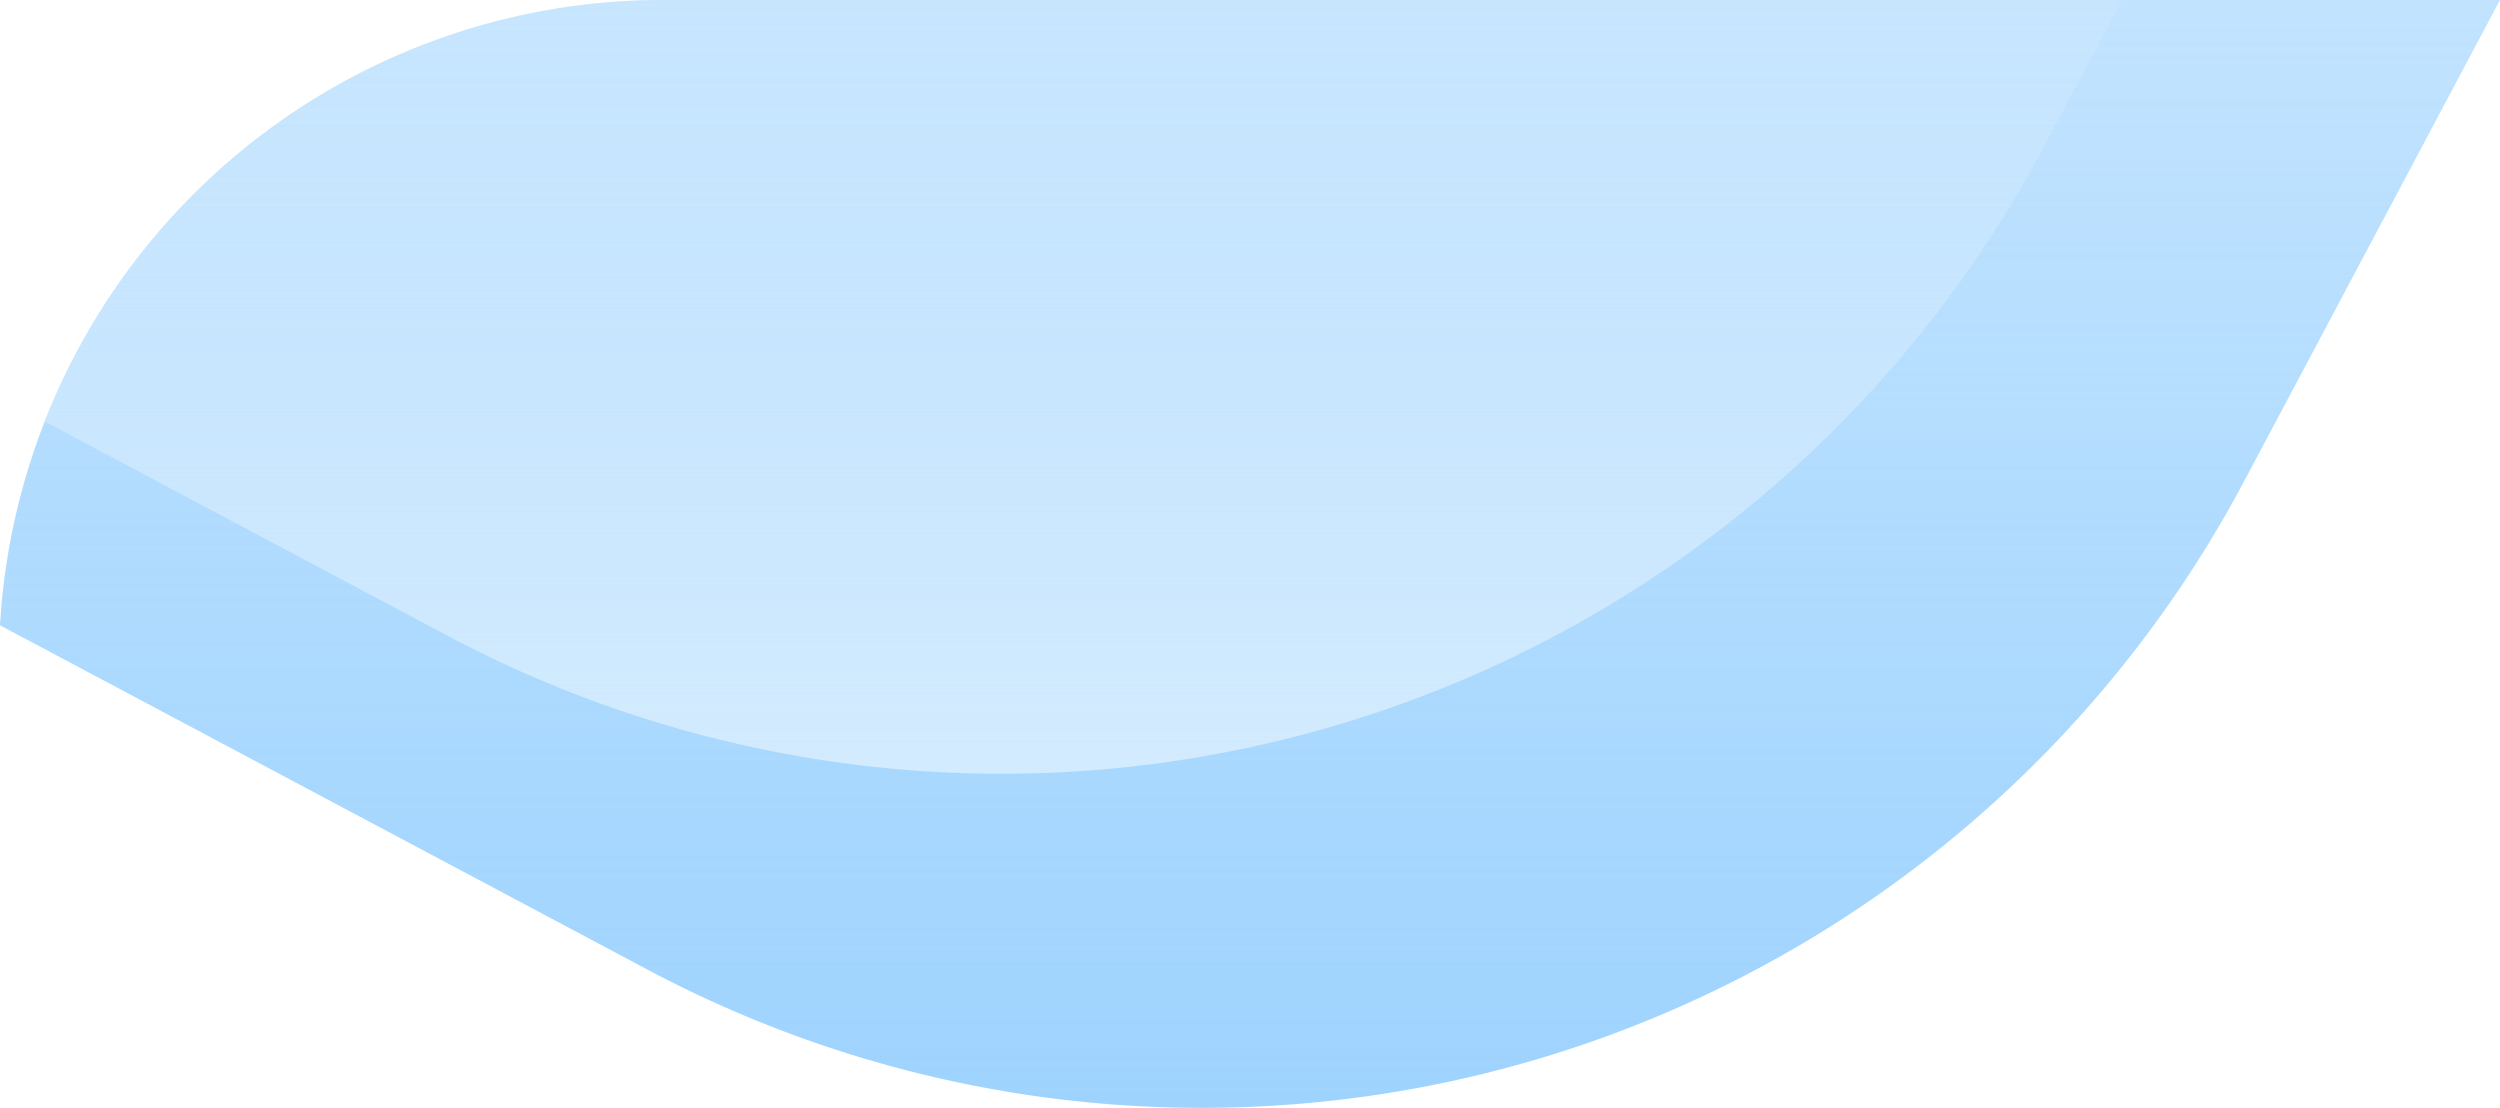
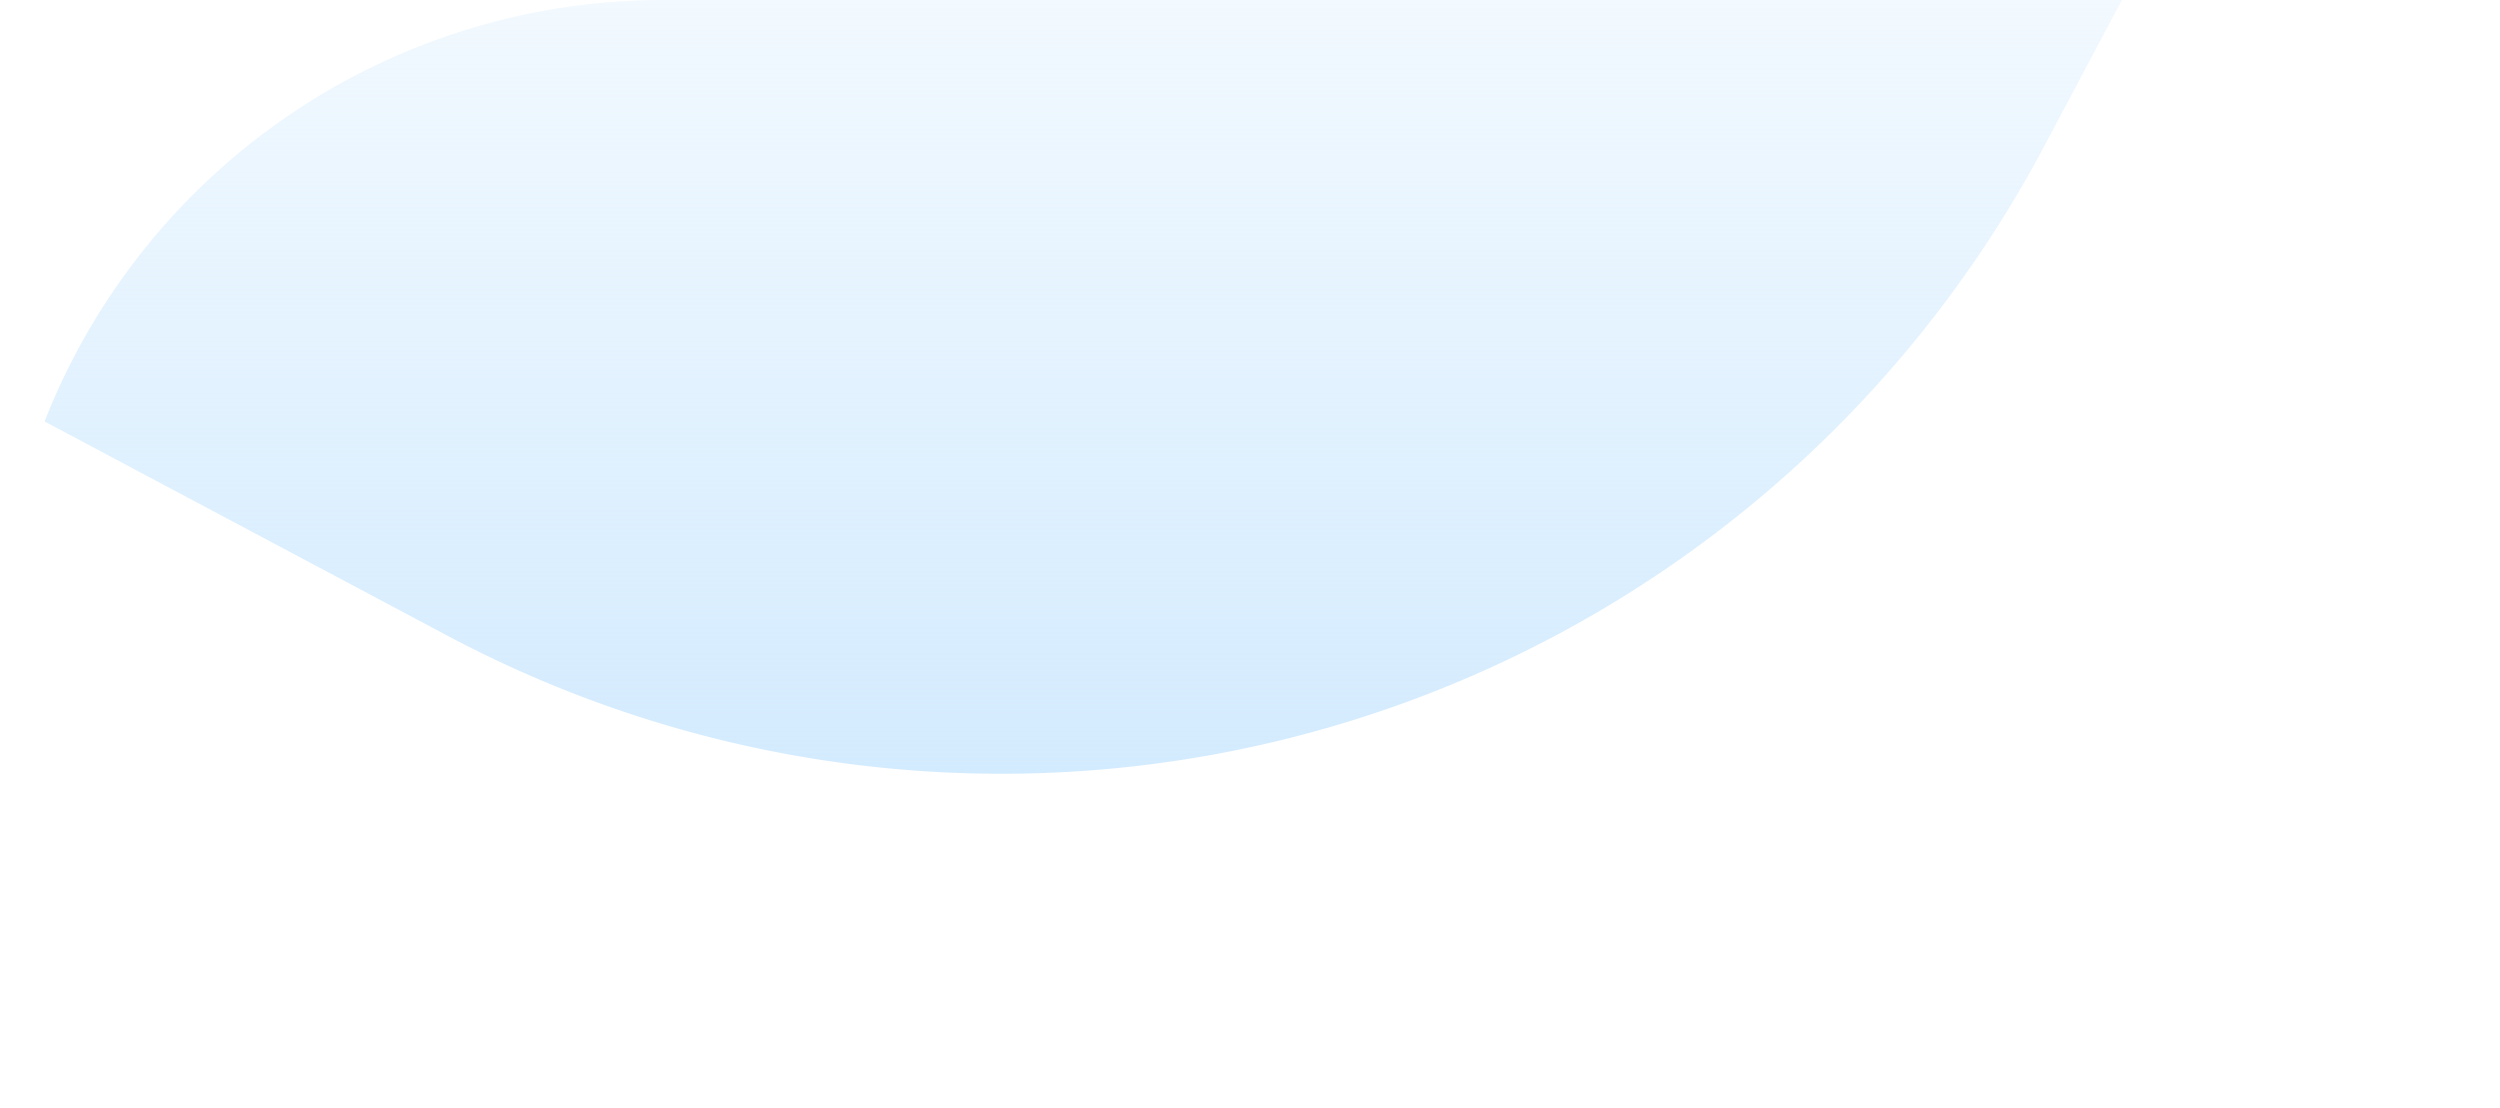
<svg xmlns="http://www.w3.org/2000/svg" width="169.464" height="75.113" viewBox="0 0 169.464 75.113">
  <defs>
    <linearGradient id="linear-gradient" x1="0.5" y1="1" x2="0.5" gradientUnits="objectBoundingBox">
      <stop offset="0" stop-color="#9ed3fe" stop-opacity="0.631" />
      <stop offset="1" stop-color="#9ed3fe" />
    </linearGradient>
    <linearGradient id="linear-gradient-2" x1="0.5" y1="1" x2="0.5" gradientUnits="objectBoundingBox">
      <stop offset="0" stop-color="#d3ebfe" stop-opacity="0.302" />
      <stop offset="1" stop-color="#d3ebfe" />
    </linearGradient>
  </defs>
  <g id="Group_1382" data-name="Group 1382" transform="translate(-0.463 -0.081)">
-     <path id="Intersection_2" data-name="Intersection 2" d="M0,75.113,17.362,42.458A80,80,0,0,1,125.555,9.38l43.907,23.346a45,45,0,0,1-44.925,42.387Z" transform="translate(169.926 75.194) rotate(180)" fill="url(#linear-gradient)" />
    <path id="Intersection_1" data-name="Intersection 1" d="M0,52.465,5.321,42.458A80,80,0,0,1,113.514,9.381l27.3,14.516A45.018,45.018,0,0,1,98.909,52.465Z" transform="translate(144.298 52.548) rotate(180)" fill="url(#linear-gradient-2)" />
  </g>
</svg>